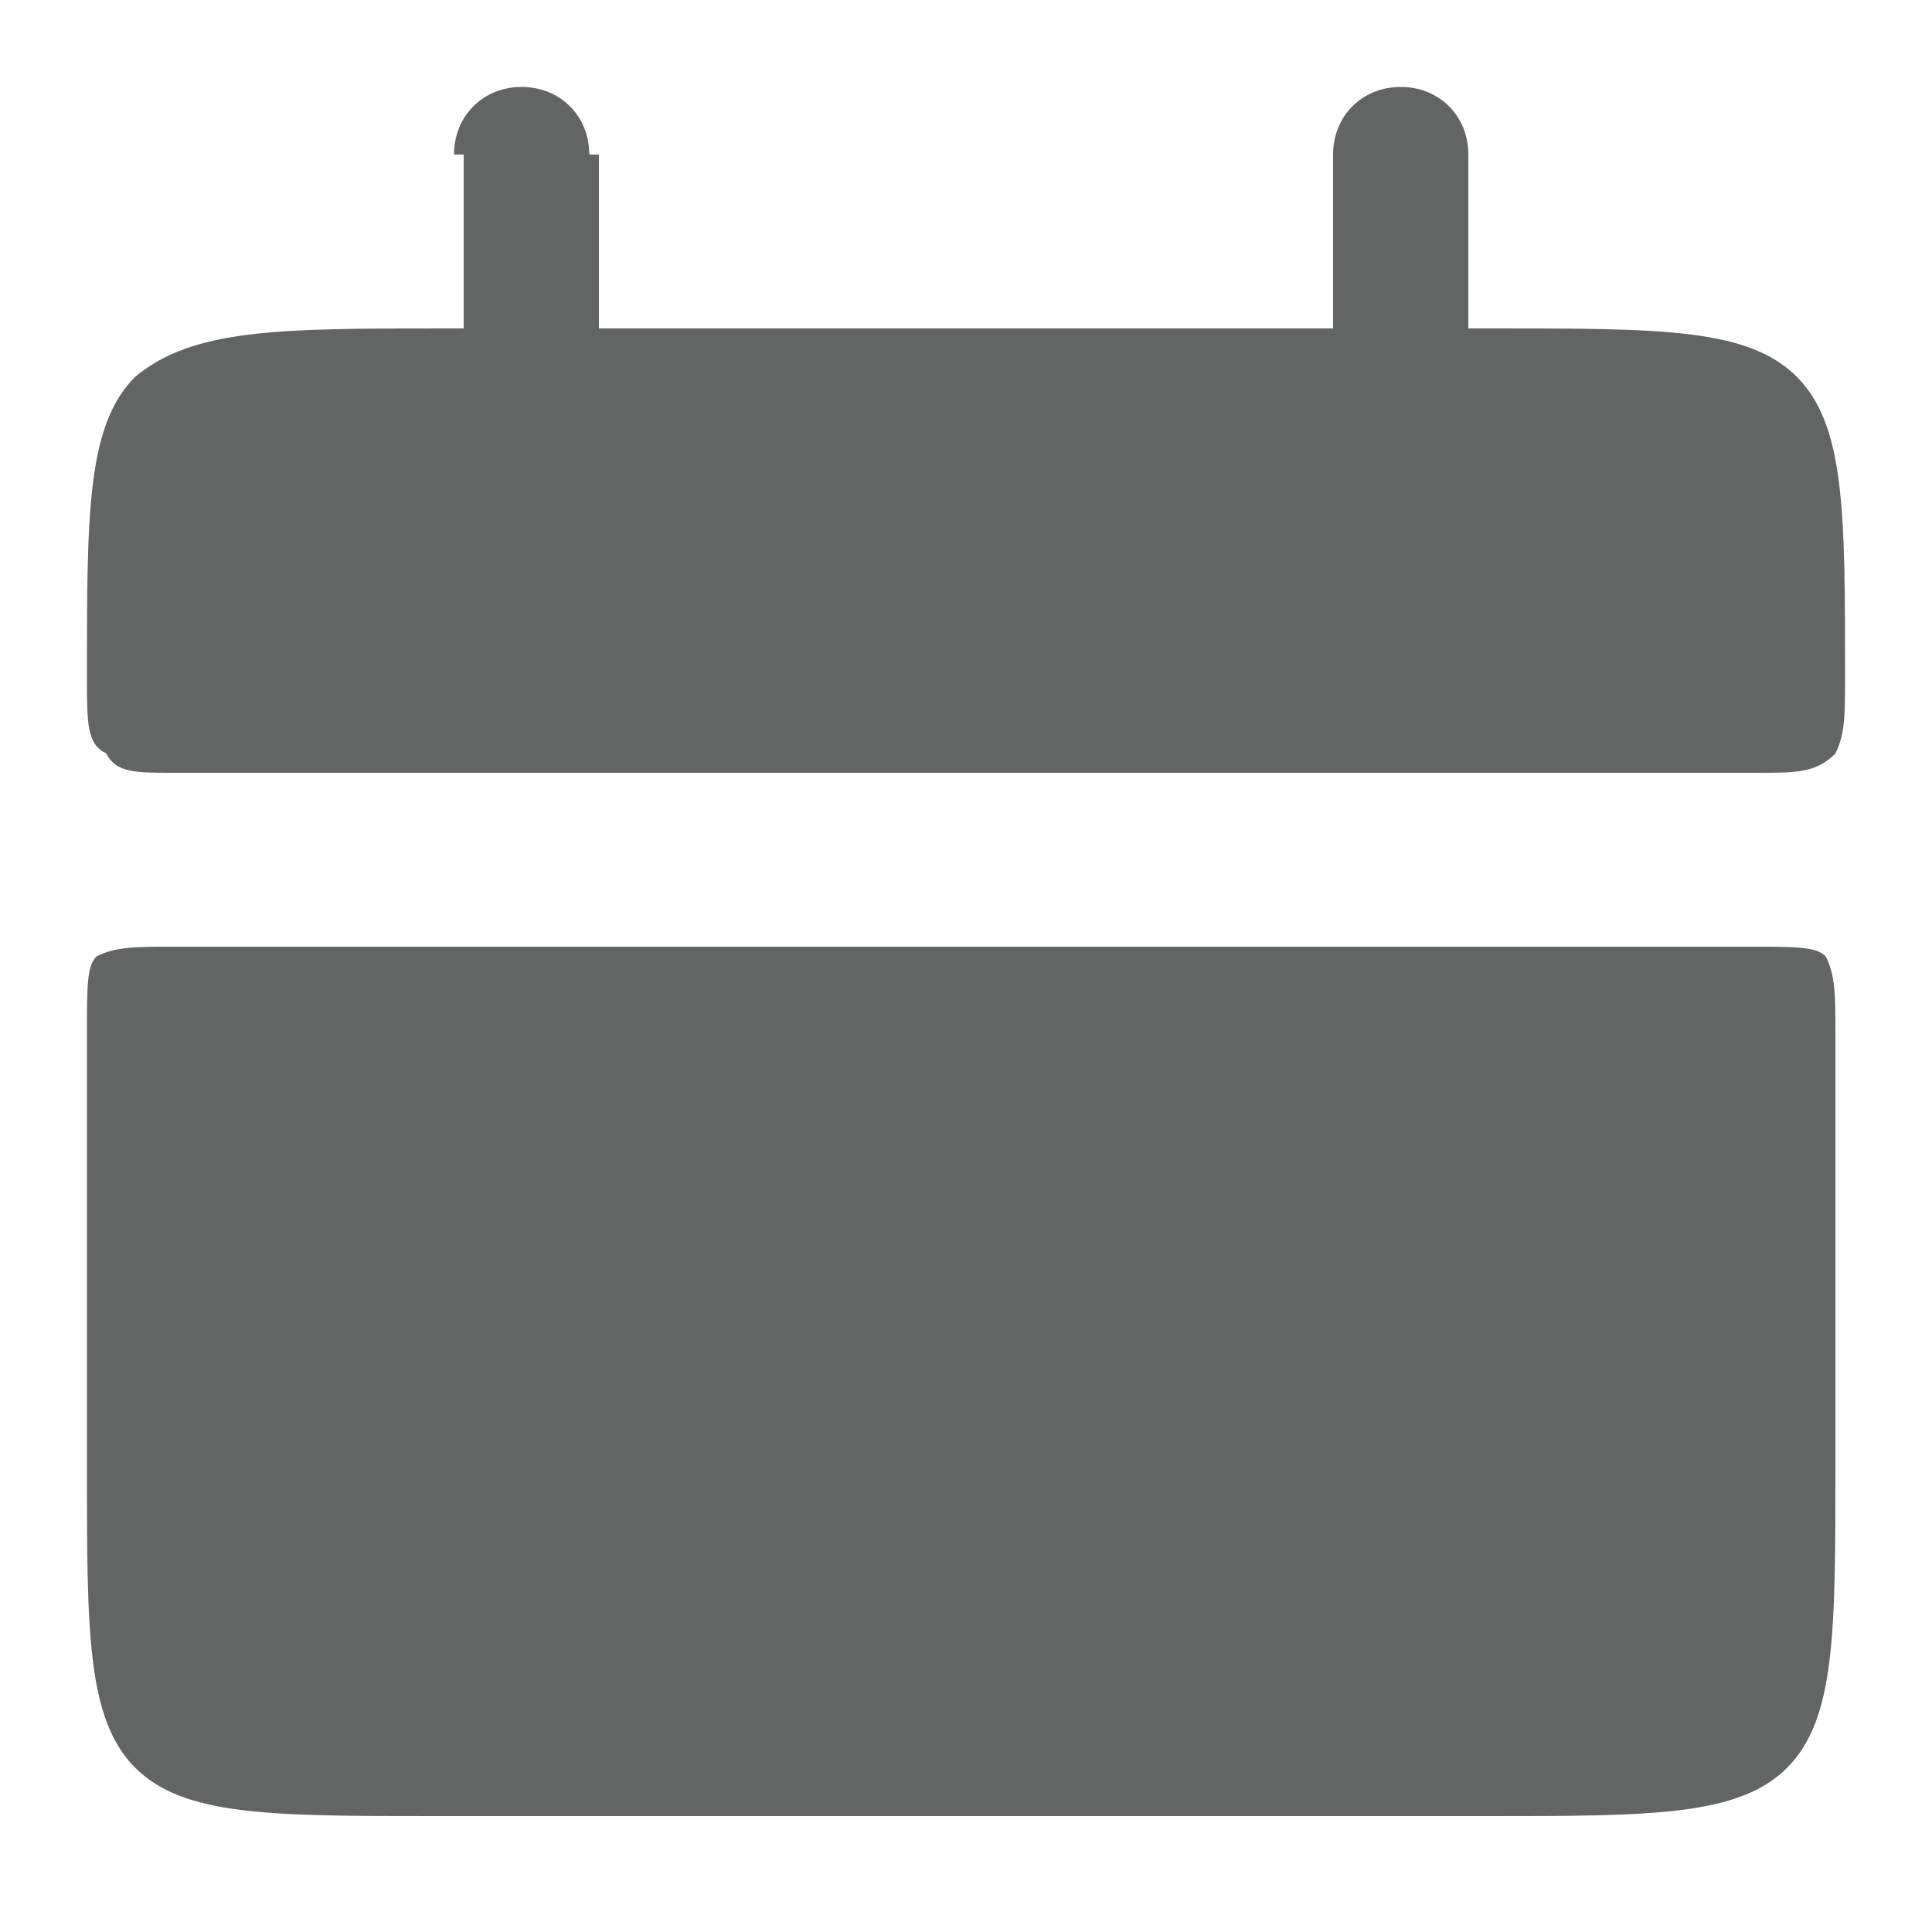
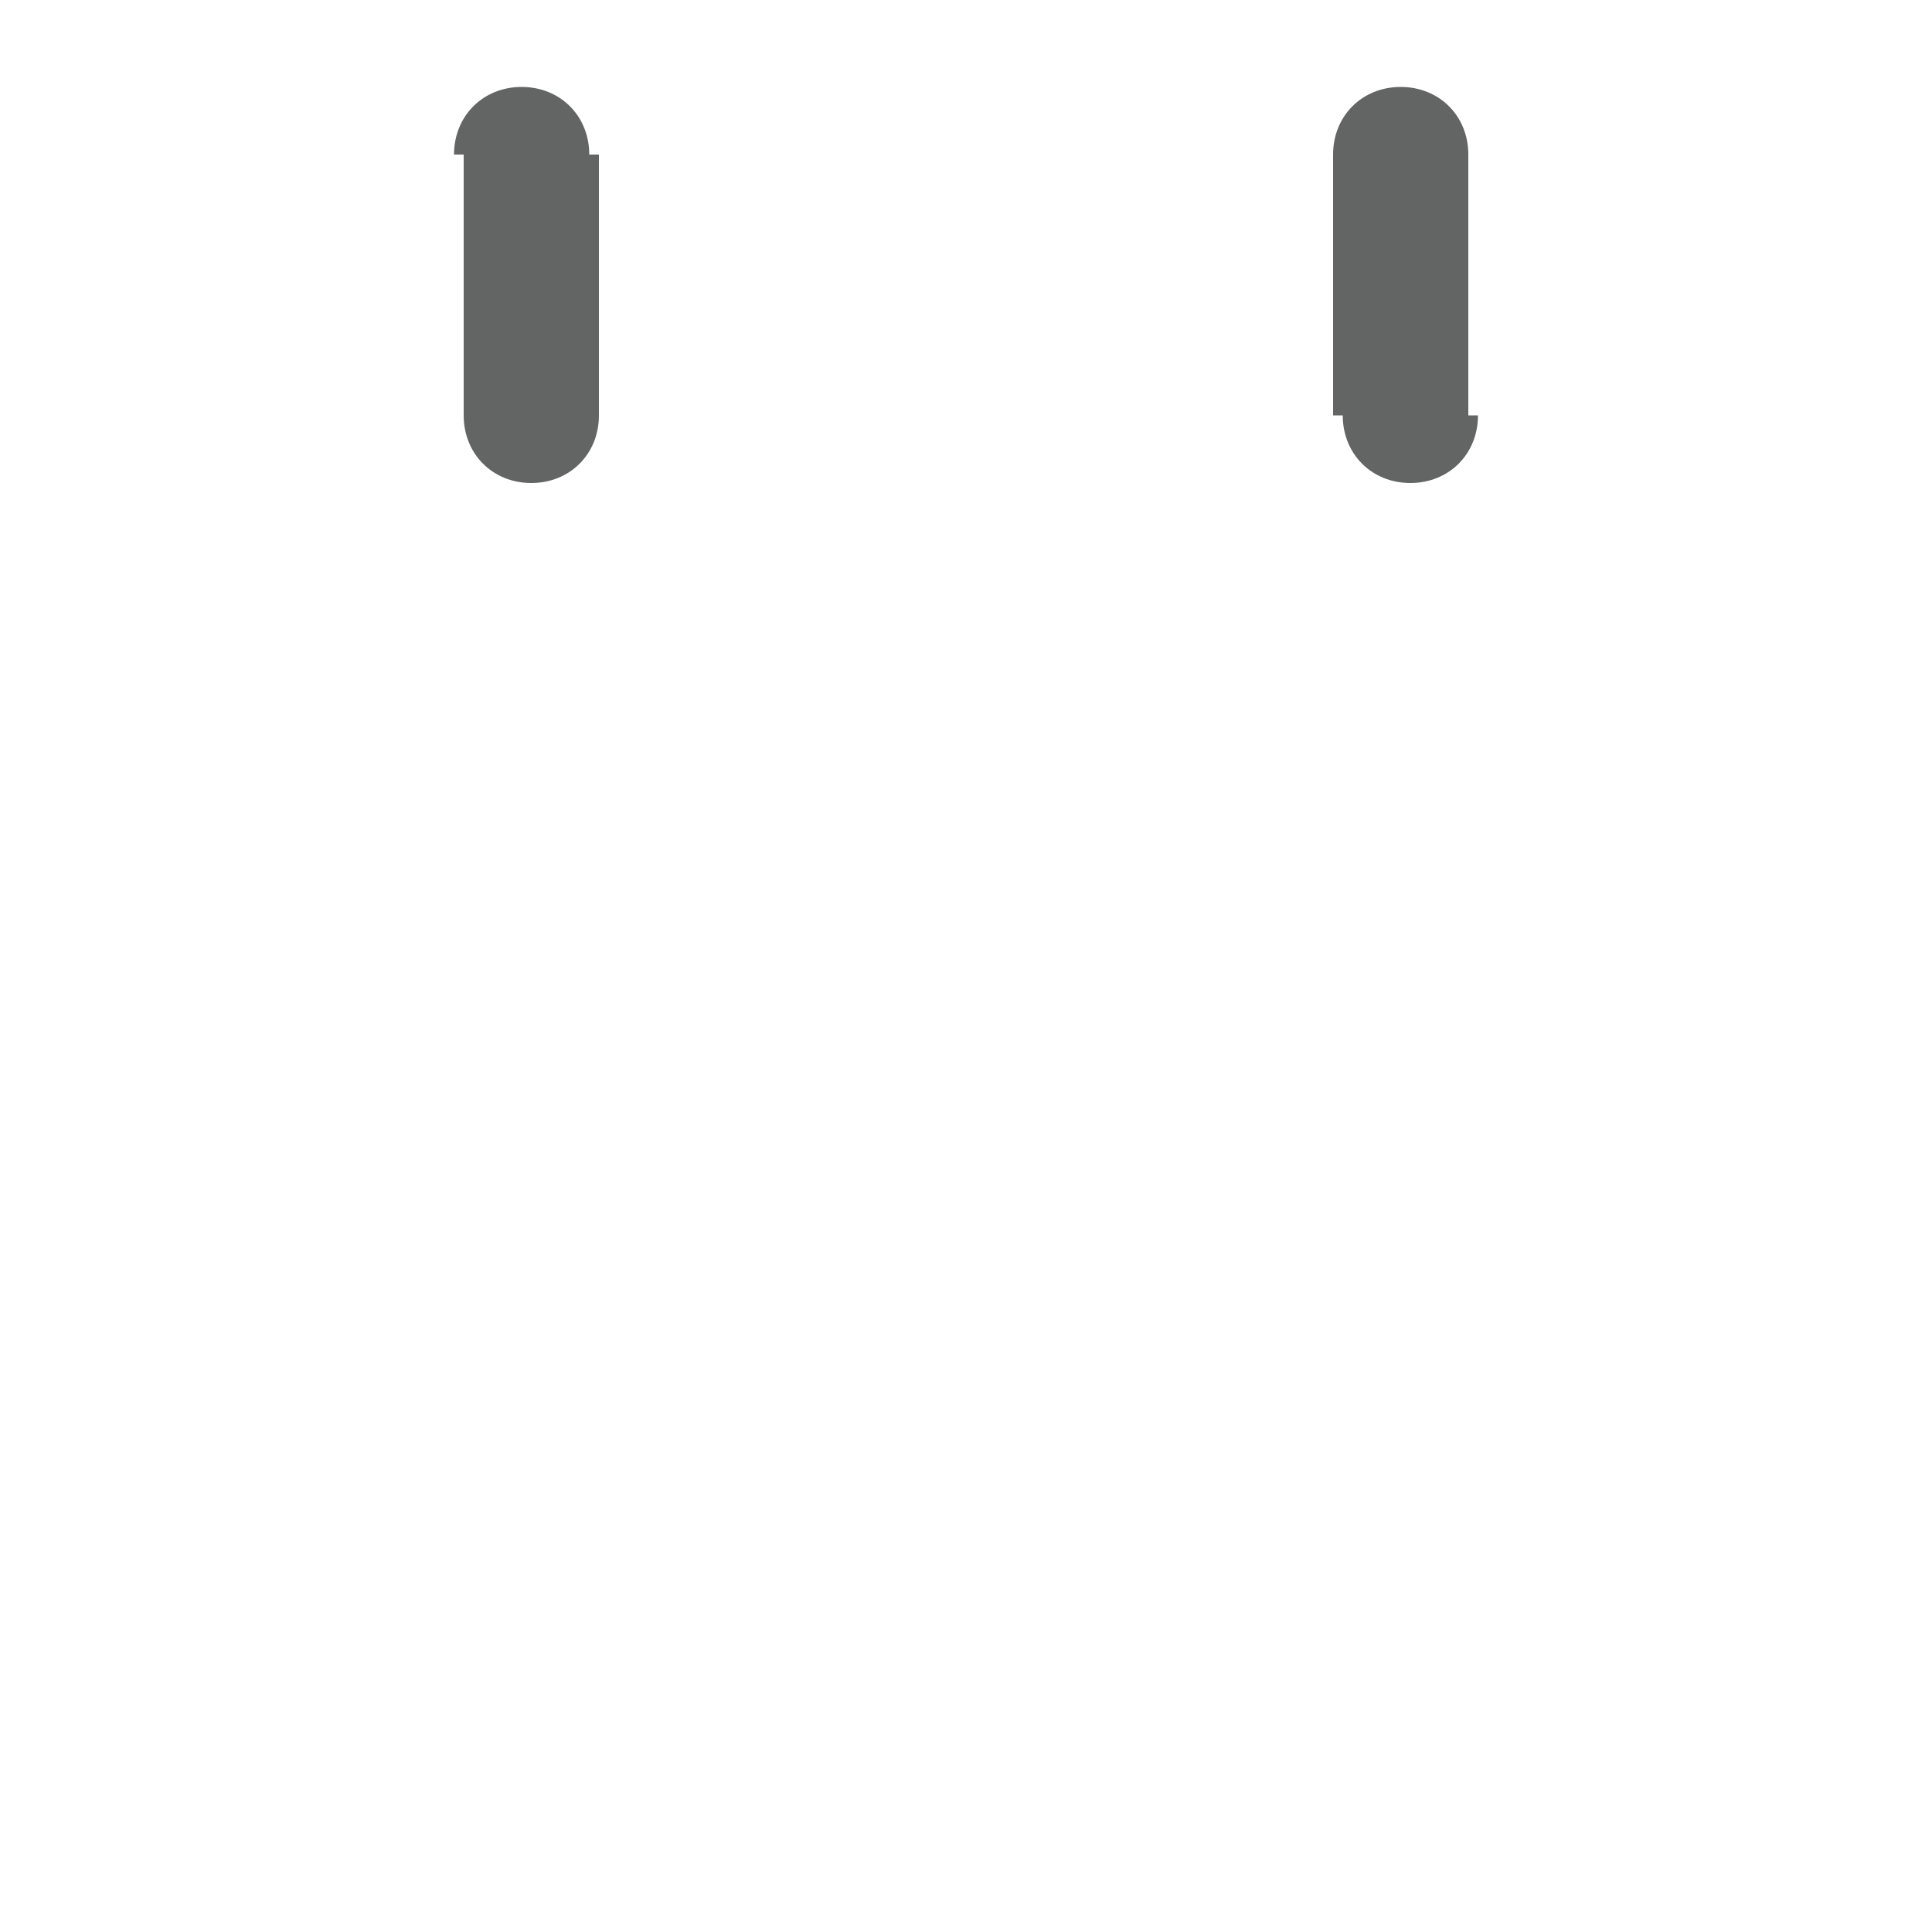
<svg xmlns="http://www.w3.org/2000/svg" version="1.1" id="Layer_1" x="0px" y="0px" viewBox="0 0 20 20" style="enable-background:new 0 0 20 20;" xml:space="preserve">
  <style type="text/css">
	.st0{fill:#636464;}
</style>
-   <path class="st0" d="M0.9,15.2c0,1.7,0,2.6,0.5,3.1c0.5,0.5,1.4,0.5,3.1,0.5h10.9c1.7,0,2.6,0,3.1-0.5c0.5-0.5,0.5-1.4,0.5-3.1v-4.5  c0-0.4,0-0.6-0.1-0.8c-0.1-0.1-0.3-0.1-0.8-0.1H1.8c-0.4,0-0.6,0-0.8,0.1c-0.1,0.1-0.1,0.3-0.1,0.8V15.2z M0.9,7  c0-1.7,0-2.6,0.5-3.1C2,3.4,2.9,3.4,4.6,3.4h10.9c1.7,0,2.6,0,3.1,0.5c0.5,0.5,0.5,1.4,0.5,3.1c0,0.4,0,0.6-0.1,0.8  C18.8,8,18.6,8,18.2,8H1.8C1.4,8,1.2,8,1.1,7.8C0.9,7.7,0.9,7.5,0.9,7z" />
  <path class="st0" d="M14.5,1.6h-0.7v2.7h0.7h0.7V1.6H14.5z M5.5,1.6H4.8v2.7h0.7h0.7V1.6H5.5z M13.9,4.3c0,0.4,0.3,0.7,0.7,0.7  s0.7-0.3,0.7-0.7H13.9z M15.2,1.6c0-0.4-0.3-0.7-0.7-0.7s-0.7,0.3-0.7,0.7H15.2z M4.8,4.3C4.8,4.7,5.1,5,5.5,5  c0.4,0,0.7-0.3,0.7-0.7H4.8z M6.1,1.6c0-0.4-0.3-0.7-0.7-0.7c-0.4,0-0.7,0.3-0.7,0.7H6.1z" />
</svg>